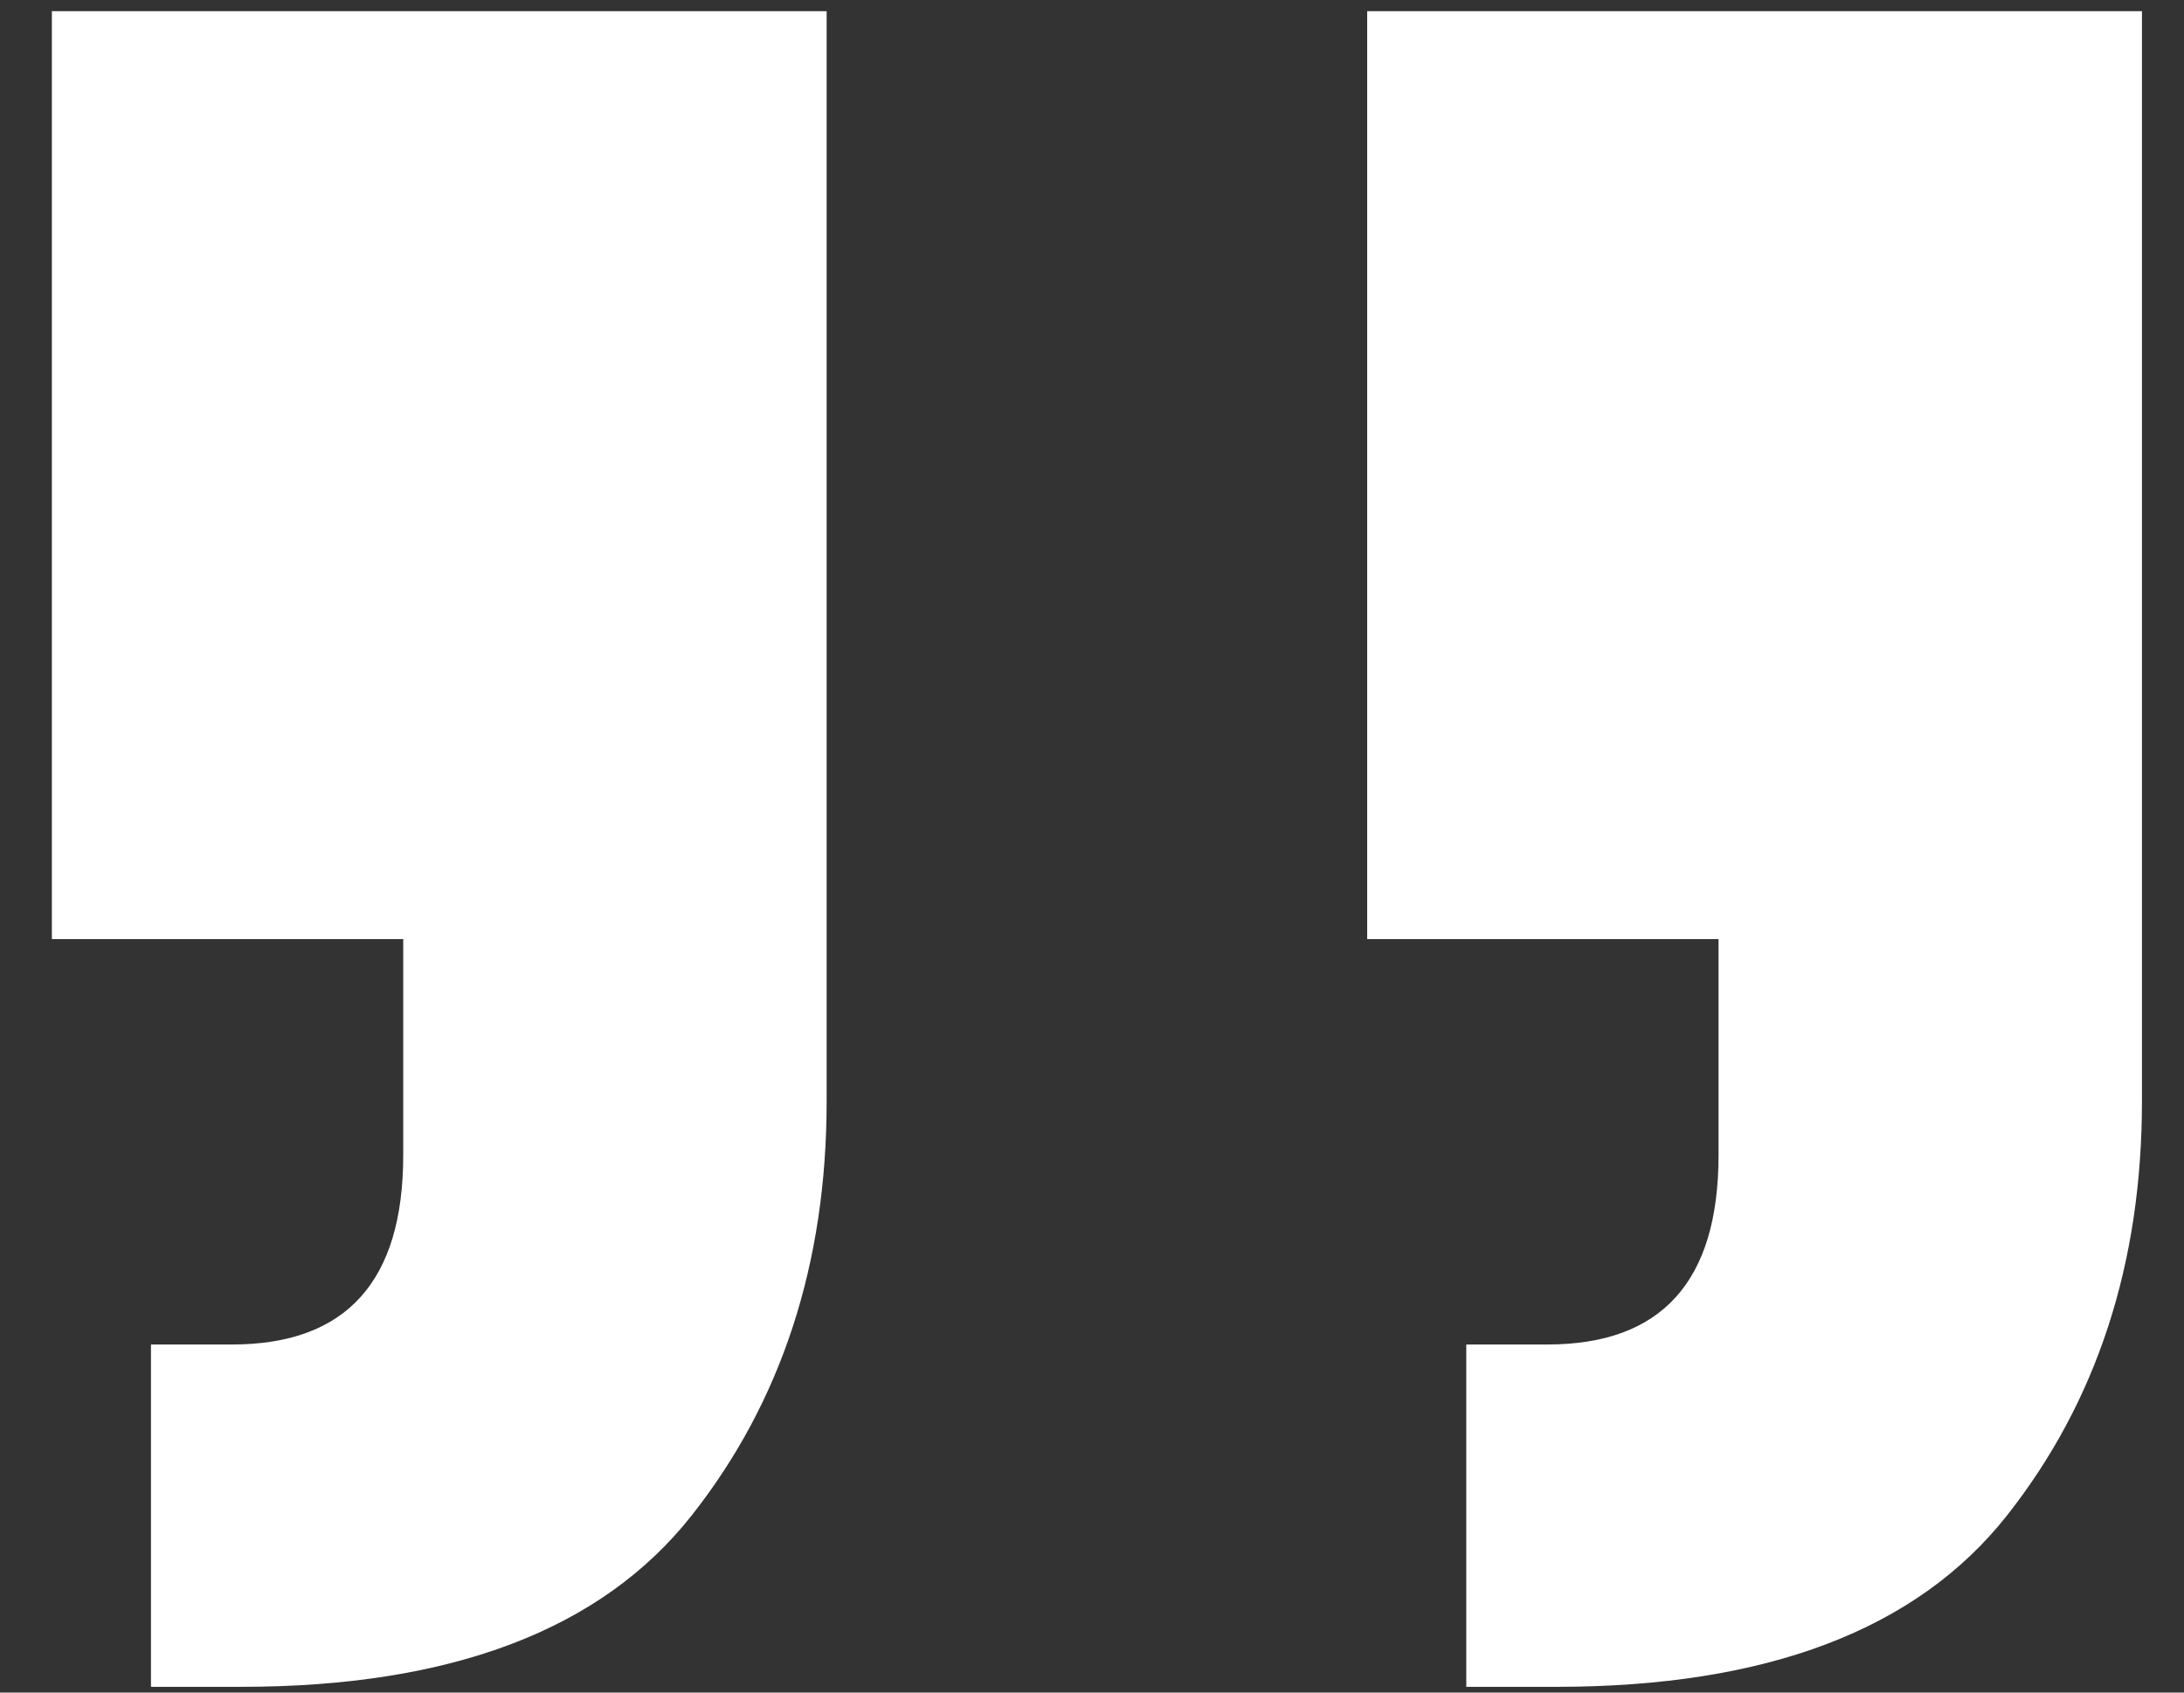
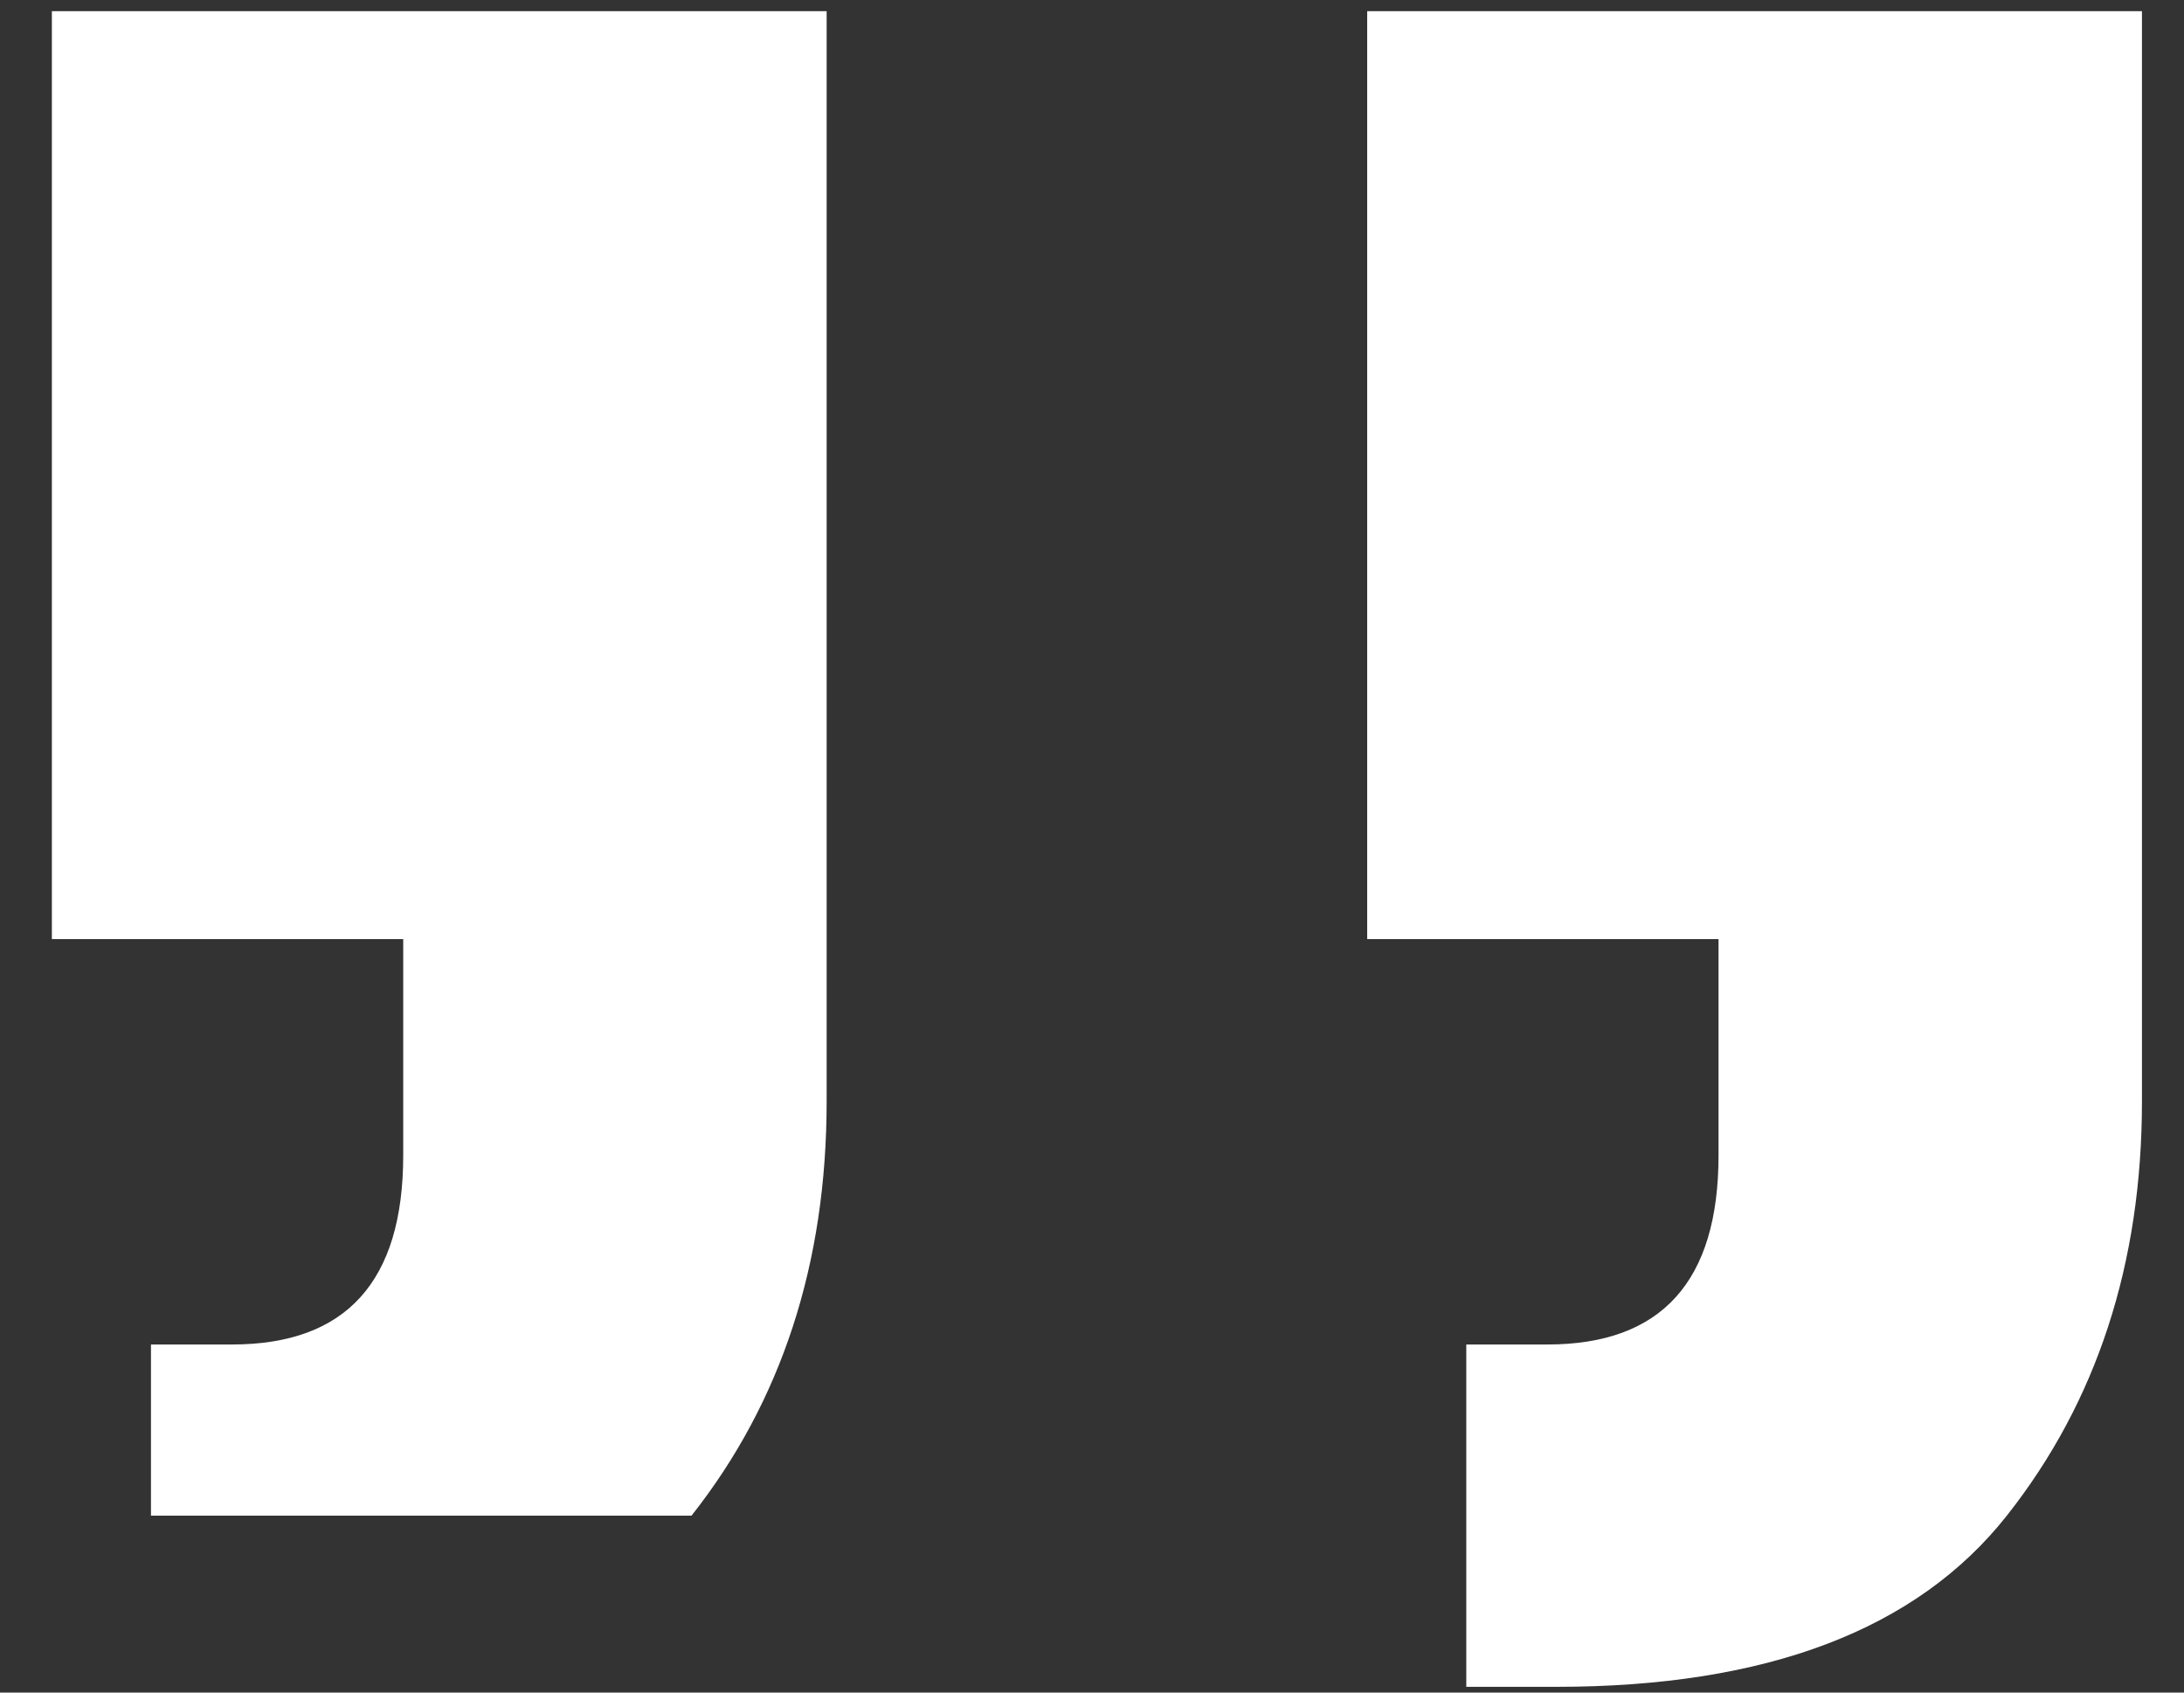
<svg xmlns="http://www.w3.org/2000/svg" width="40" height="31" viewBox="0 0 40 31" fill="none">
  <rect x="0" y="0" width="40" height="31" fill="#333333" stroke="none" />
-   <path d="M2.765 30.895V24.625H4.25C6.34 24.625 7.385 23.47 7.385 21.16V17.2H0.95V0.205H15.14V20.17C15.14 23.14 14.315 25.67 12.665 27.76C11.015 29.85 8.265 30.895 4.415 30.895H2.765ZM26.855 30.895V24.625H28.34C30.43 24.625 31.475 23.47 31.475 21.16V17.2H25.04V0.205H39.23V20.17C39.23 23.14 38.405 25.67 36.755 27.76C35.105 29.85 32.355 30.895 28.505 30.895H26.855Z" fill="white" />
+   <path d="M2.765 30.895V24.625H4.25C6.34 24.625 7.385 23.47 7.385 21.16V17.2H0.95V0.205H15.14V20.17C15.14 23.14 14.315 25.67 12.665 27.76H2.765ZM26.855 30.895V24.625H28.34C30.43 24.625 31.475 23.47 31.475 21.16V17.2H25.04V0.205H39.23V20.17C39.23 23.14 38.405 25.67 36.755 27.76C35.105 29.85 32.355 30.895 28.505 30.895H26.855Z" fill="white" />
</svg>